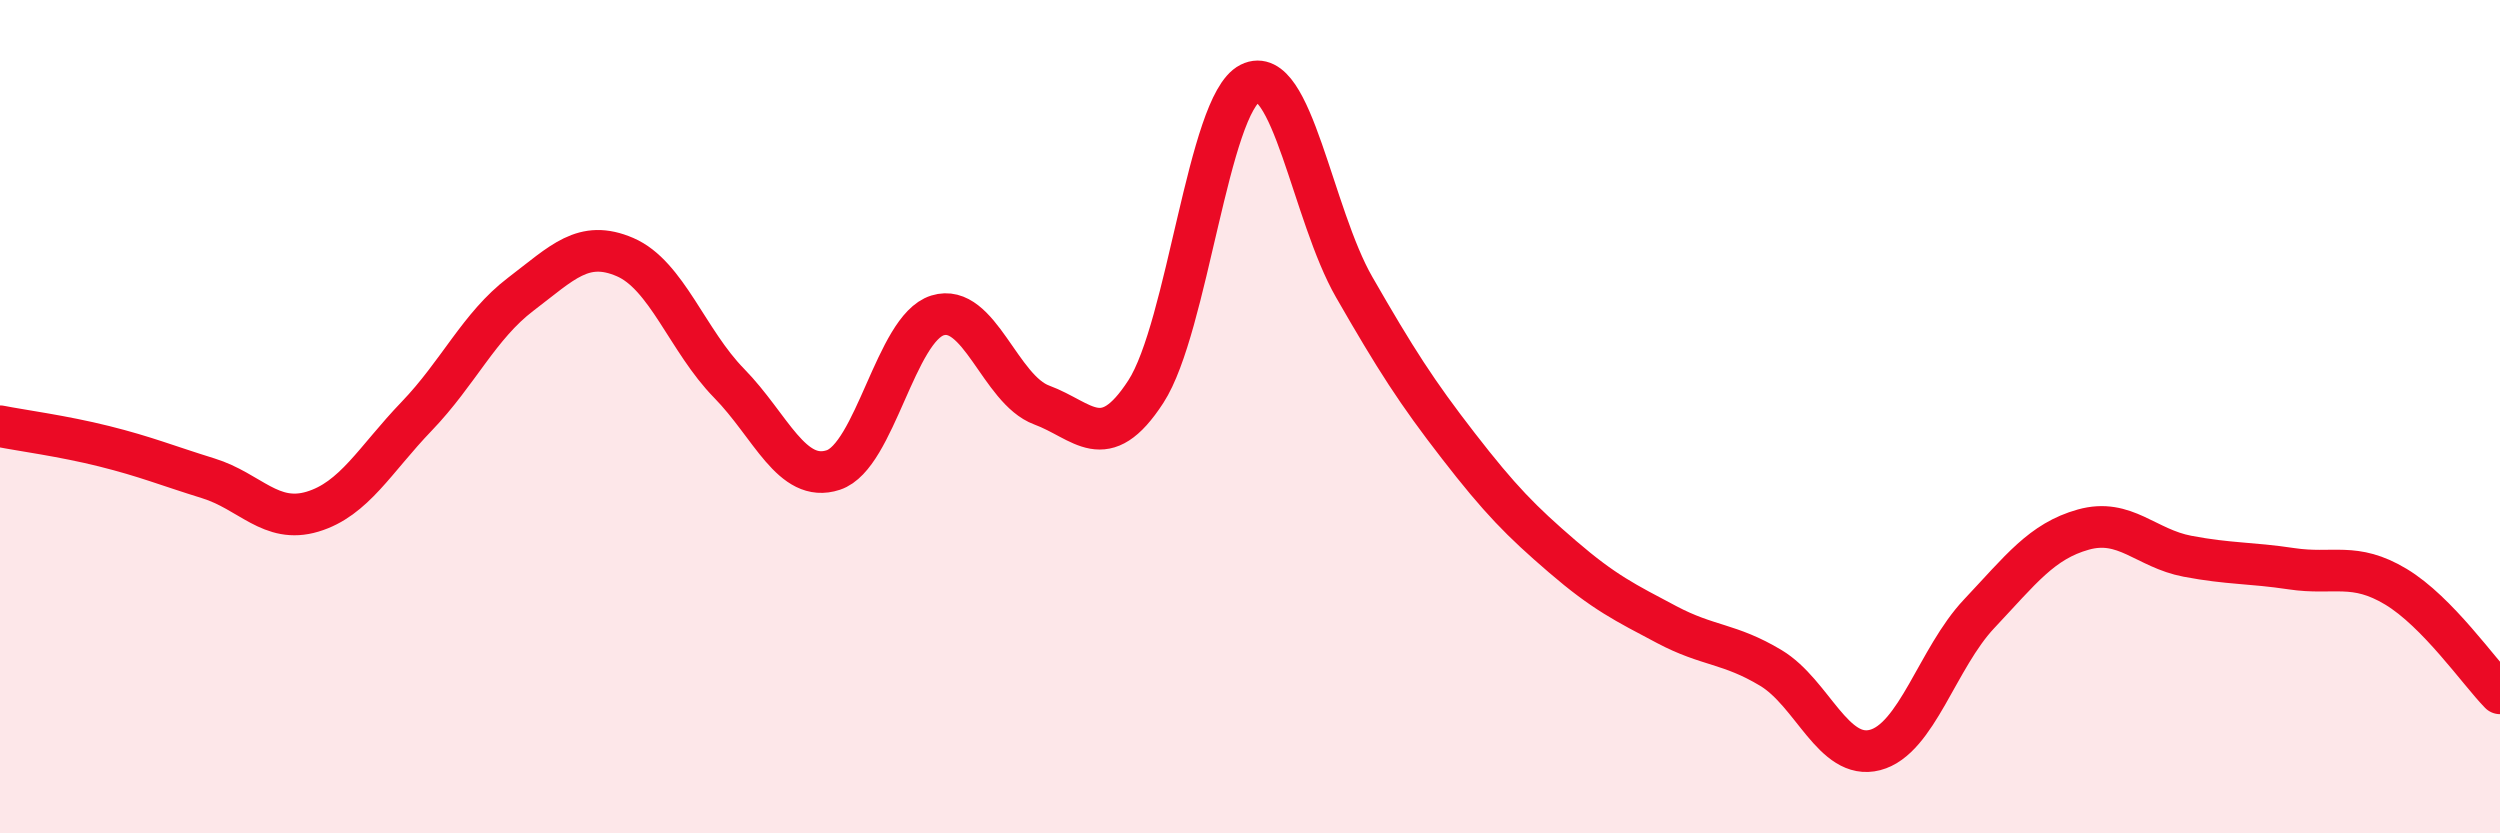
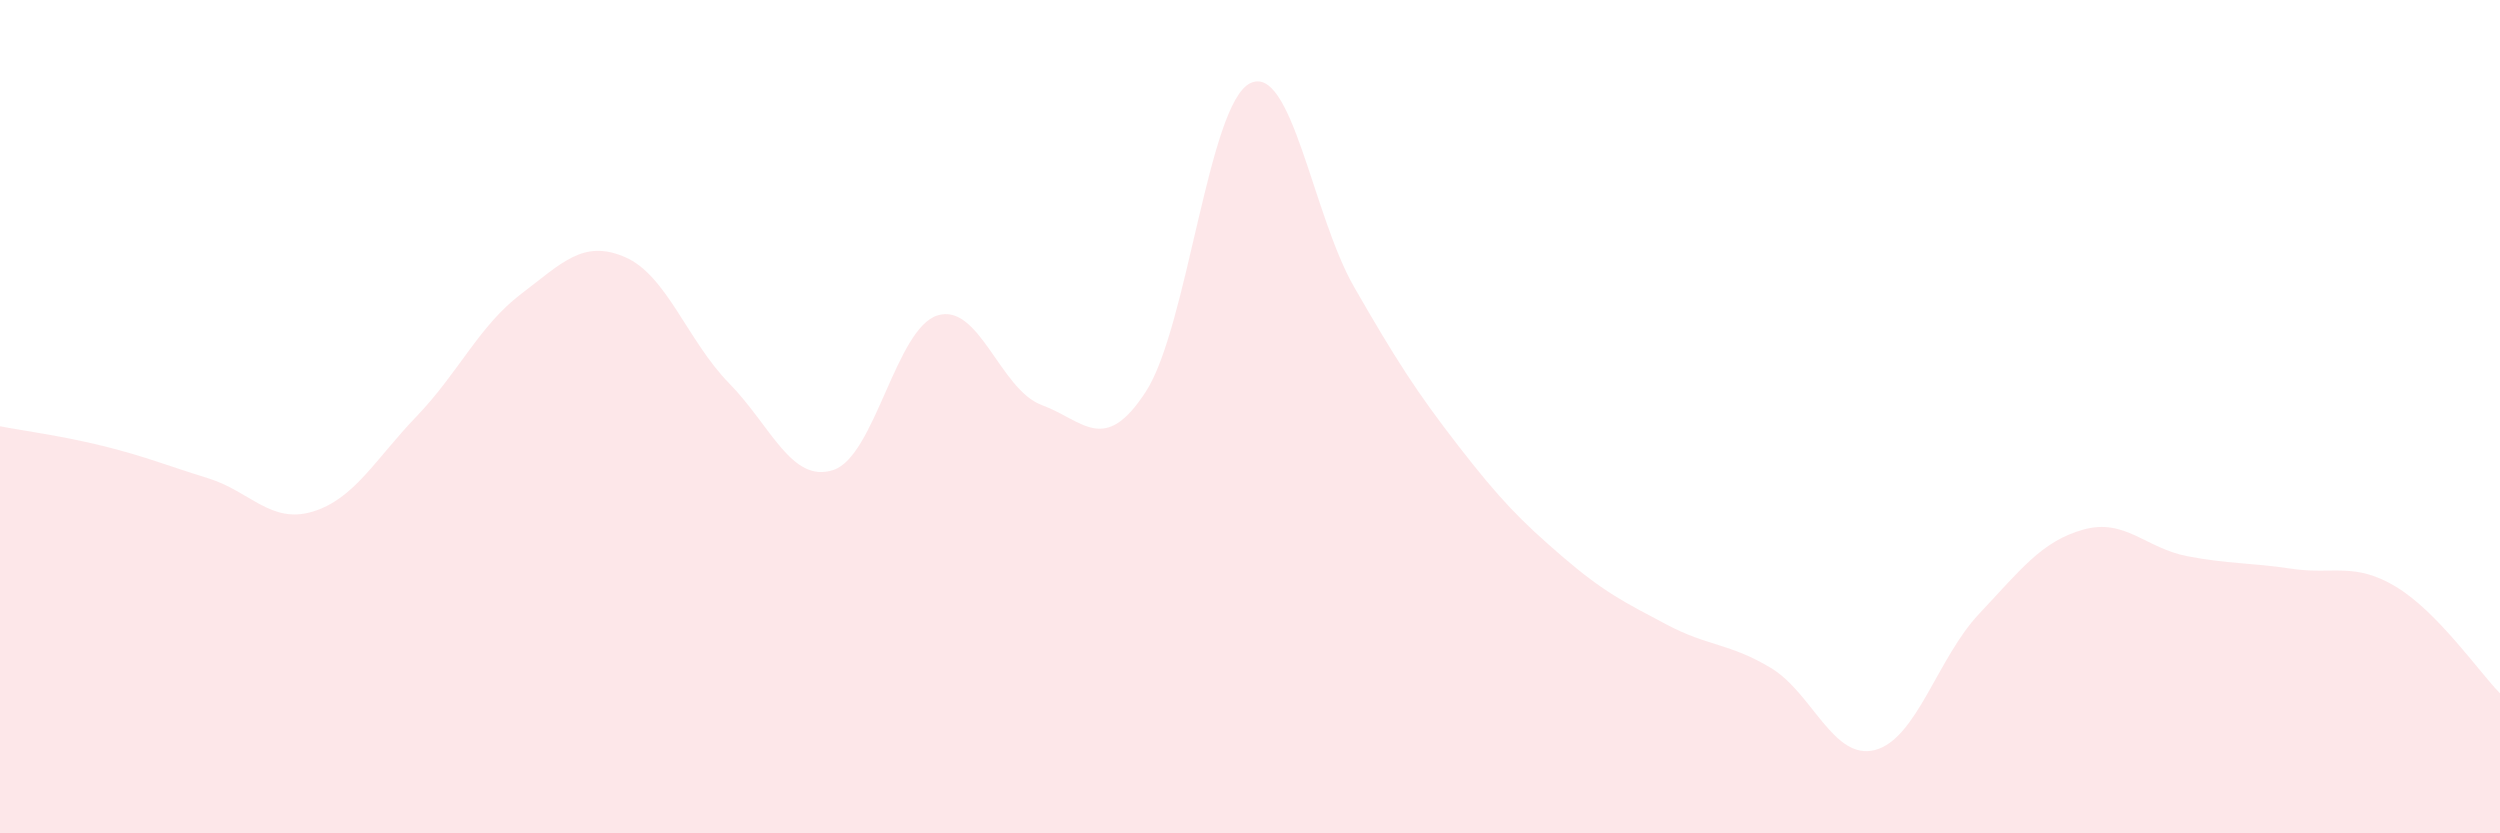
<svg xmlns="http://www.w3.org/2000/svg" width="60" height="20" viewBox="0 0 60 20">
  <path d="M 0,10.23 C 0.5,10.33 1.5,10.46 2.5,10.71 C 3.5,10.96 4,11.17 5,11.48 C 6,11.79 6.5,12.58 7.5,12.28 C 8.5,11.98 9,11.03 10,9.99 C 11,8.95 11.5,7.82 12.5,7.06 C 13.5,6.3 14,5.74 15,6.17 C 16,6.6 16.5,8.18 17.5,9.2 C 18.5,10.22 19,11.61 20,11.28 C 21,10.95 21.5,7.88 22.5,7.57 C 23.5,7.26 24,9.35 25,9.72 C 26,10.09 26.5,10.94 27.5,9.4 C 28.5,7.86 29,2.5 30,2 C 31,1.5 31.5,5.15 32.5,6.89 C 33.5,8.63 34,9.41 35,10.7 C 36,11.99 36.5,12.5 37.5,13.36 C 38.5,14.22 39,14.46 40,14.99 C 41,15.52 41.5,15.43 42.5,16.03 C 43.5,16.63 44,18.26 45,18 C 46,17.74 46.5,15.79 47.5,14.73 C 48.5,13.67 49,12.99 50,12.71 C 51,12.43 51.5,13.16 52.5,13.35 C 53.5,13.54 54,13.5 55,13.65 C 56,13.8 56.5,13.48 57.5,14.08 C 58.5,14.68 59.5,16.13 60,16.64L60 20L0 20Z" fill="#EB0A25" opacity="0.1" stroke-linecap="round" stroke-linejoin="round" />
-   <path d="M 0,10.23 C 0.5,10.33 1.5,10.46 2.5,10.71 C 3.5,10.96 4,11.17 5,11.48 C 6,11.79 6.5,12.58 7.5,12.28 C 8.5,11.98 9,11.03 10,9.99 C 11,8.95 11.5,7.82 12.5,7.06 C 13.5,6.3 14,5.74 15,6.17 C 16,6.6 16.5,8.18 17.5,9.2 C 18.5,10.22 19,11.61 20,11.28 C 21,10.95 21.5,7.88 22.5,7.57 C 23.5,7.26 24,9.35 25,9.72 C 26,10.09 26.5,10.94 27.5,9.4 C 28.5,7.86 29,2.5 30,2 C 31,1.5 31.5,5.15 32.5,6.89 C 33.5,8.63 34,9.41 35,10.7 C 36,11.99 36.5,12.5 37.5,13.36 C 38.5,14.22 39,14.46 40,14.99 C 41,15.52 41.5,15.43 42.5,16.03 C 43.5,16.63 44,18.26 45,18 C 46,17.74 46.5,15.79 47.5,14.73 C 48.5,13.67 49,12.99 50,12.71 C 51,12.43 51.5,13.16 52.5,13.35 C 53.5,13.54 54,13.5 55,13.65 C 56,13.8 56.5,13.48 57.5,14.08 C 58.5,14.68 59.5,16.13 60,16.64" stroke="#EB0A25" stroke-width="1" fill="none" stroke-linecap="round" stroke-linejoin="round" />
</svg>